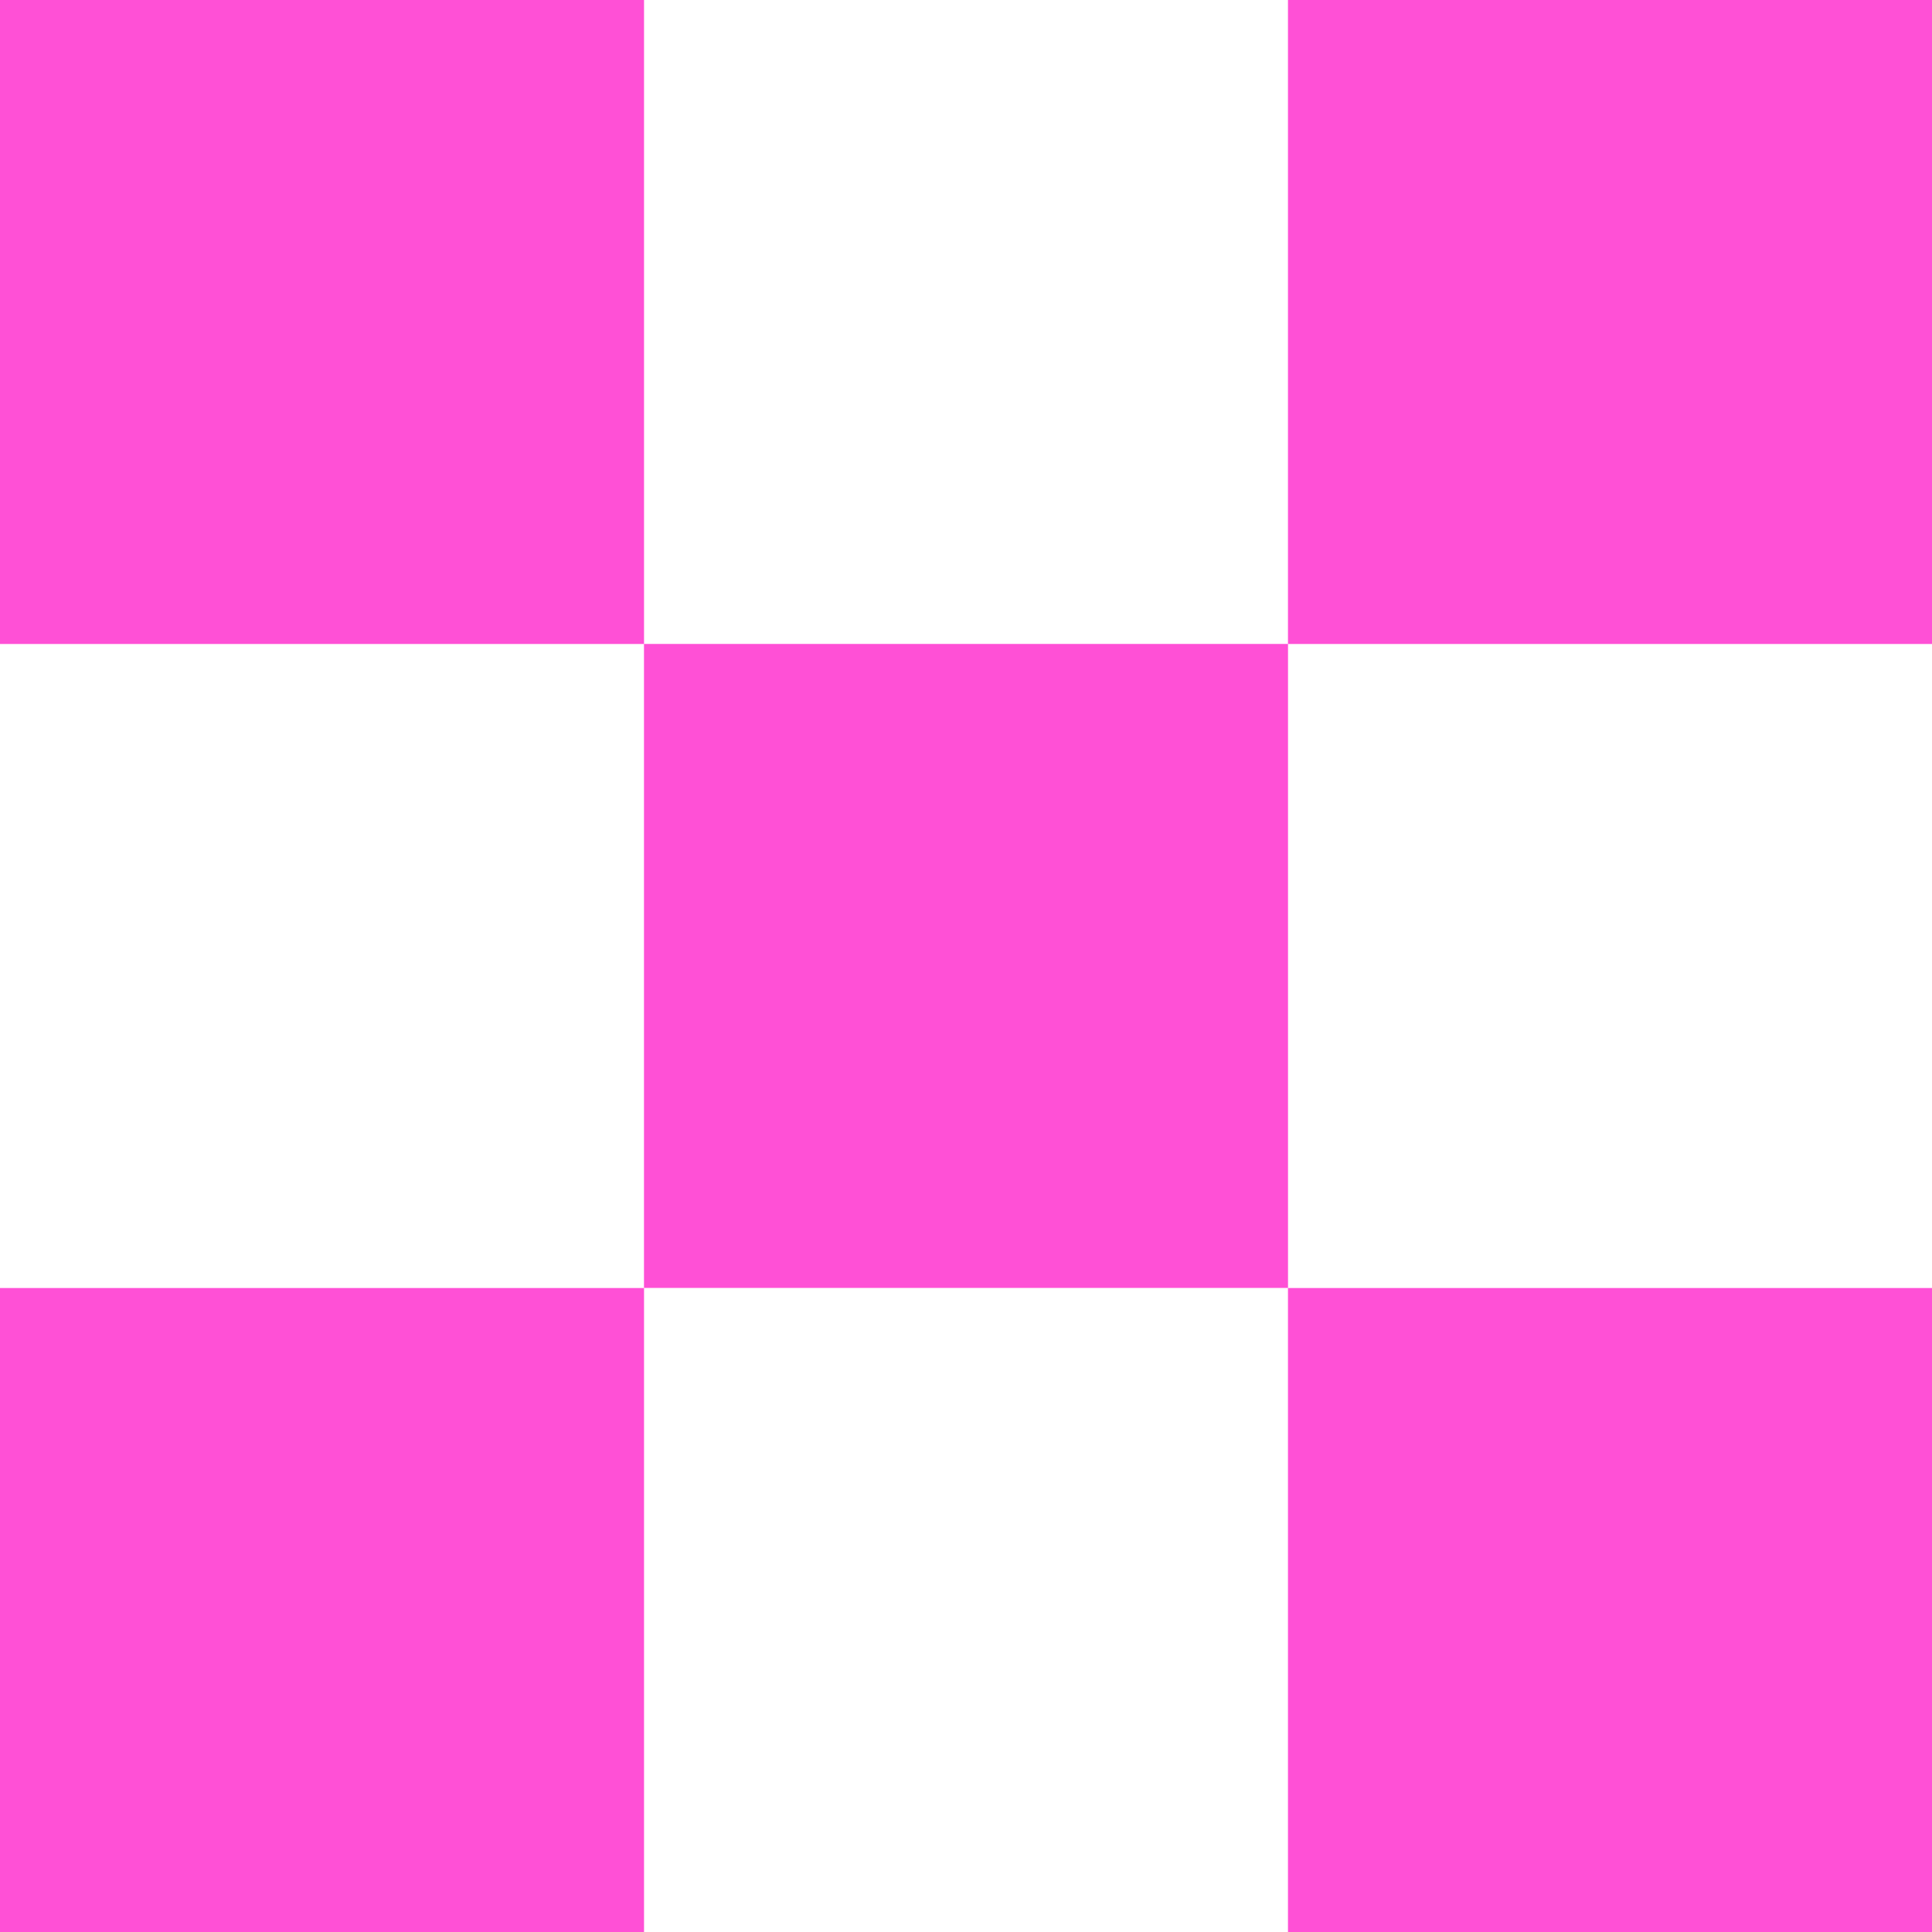
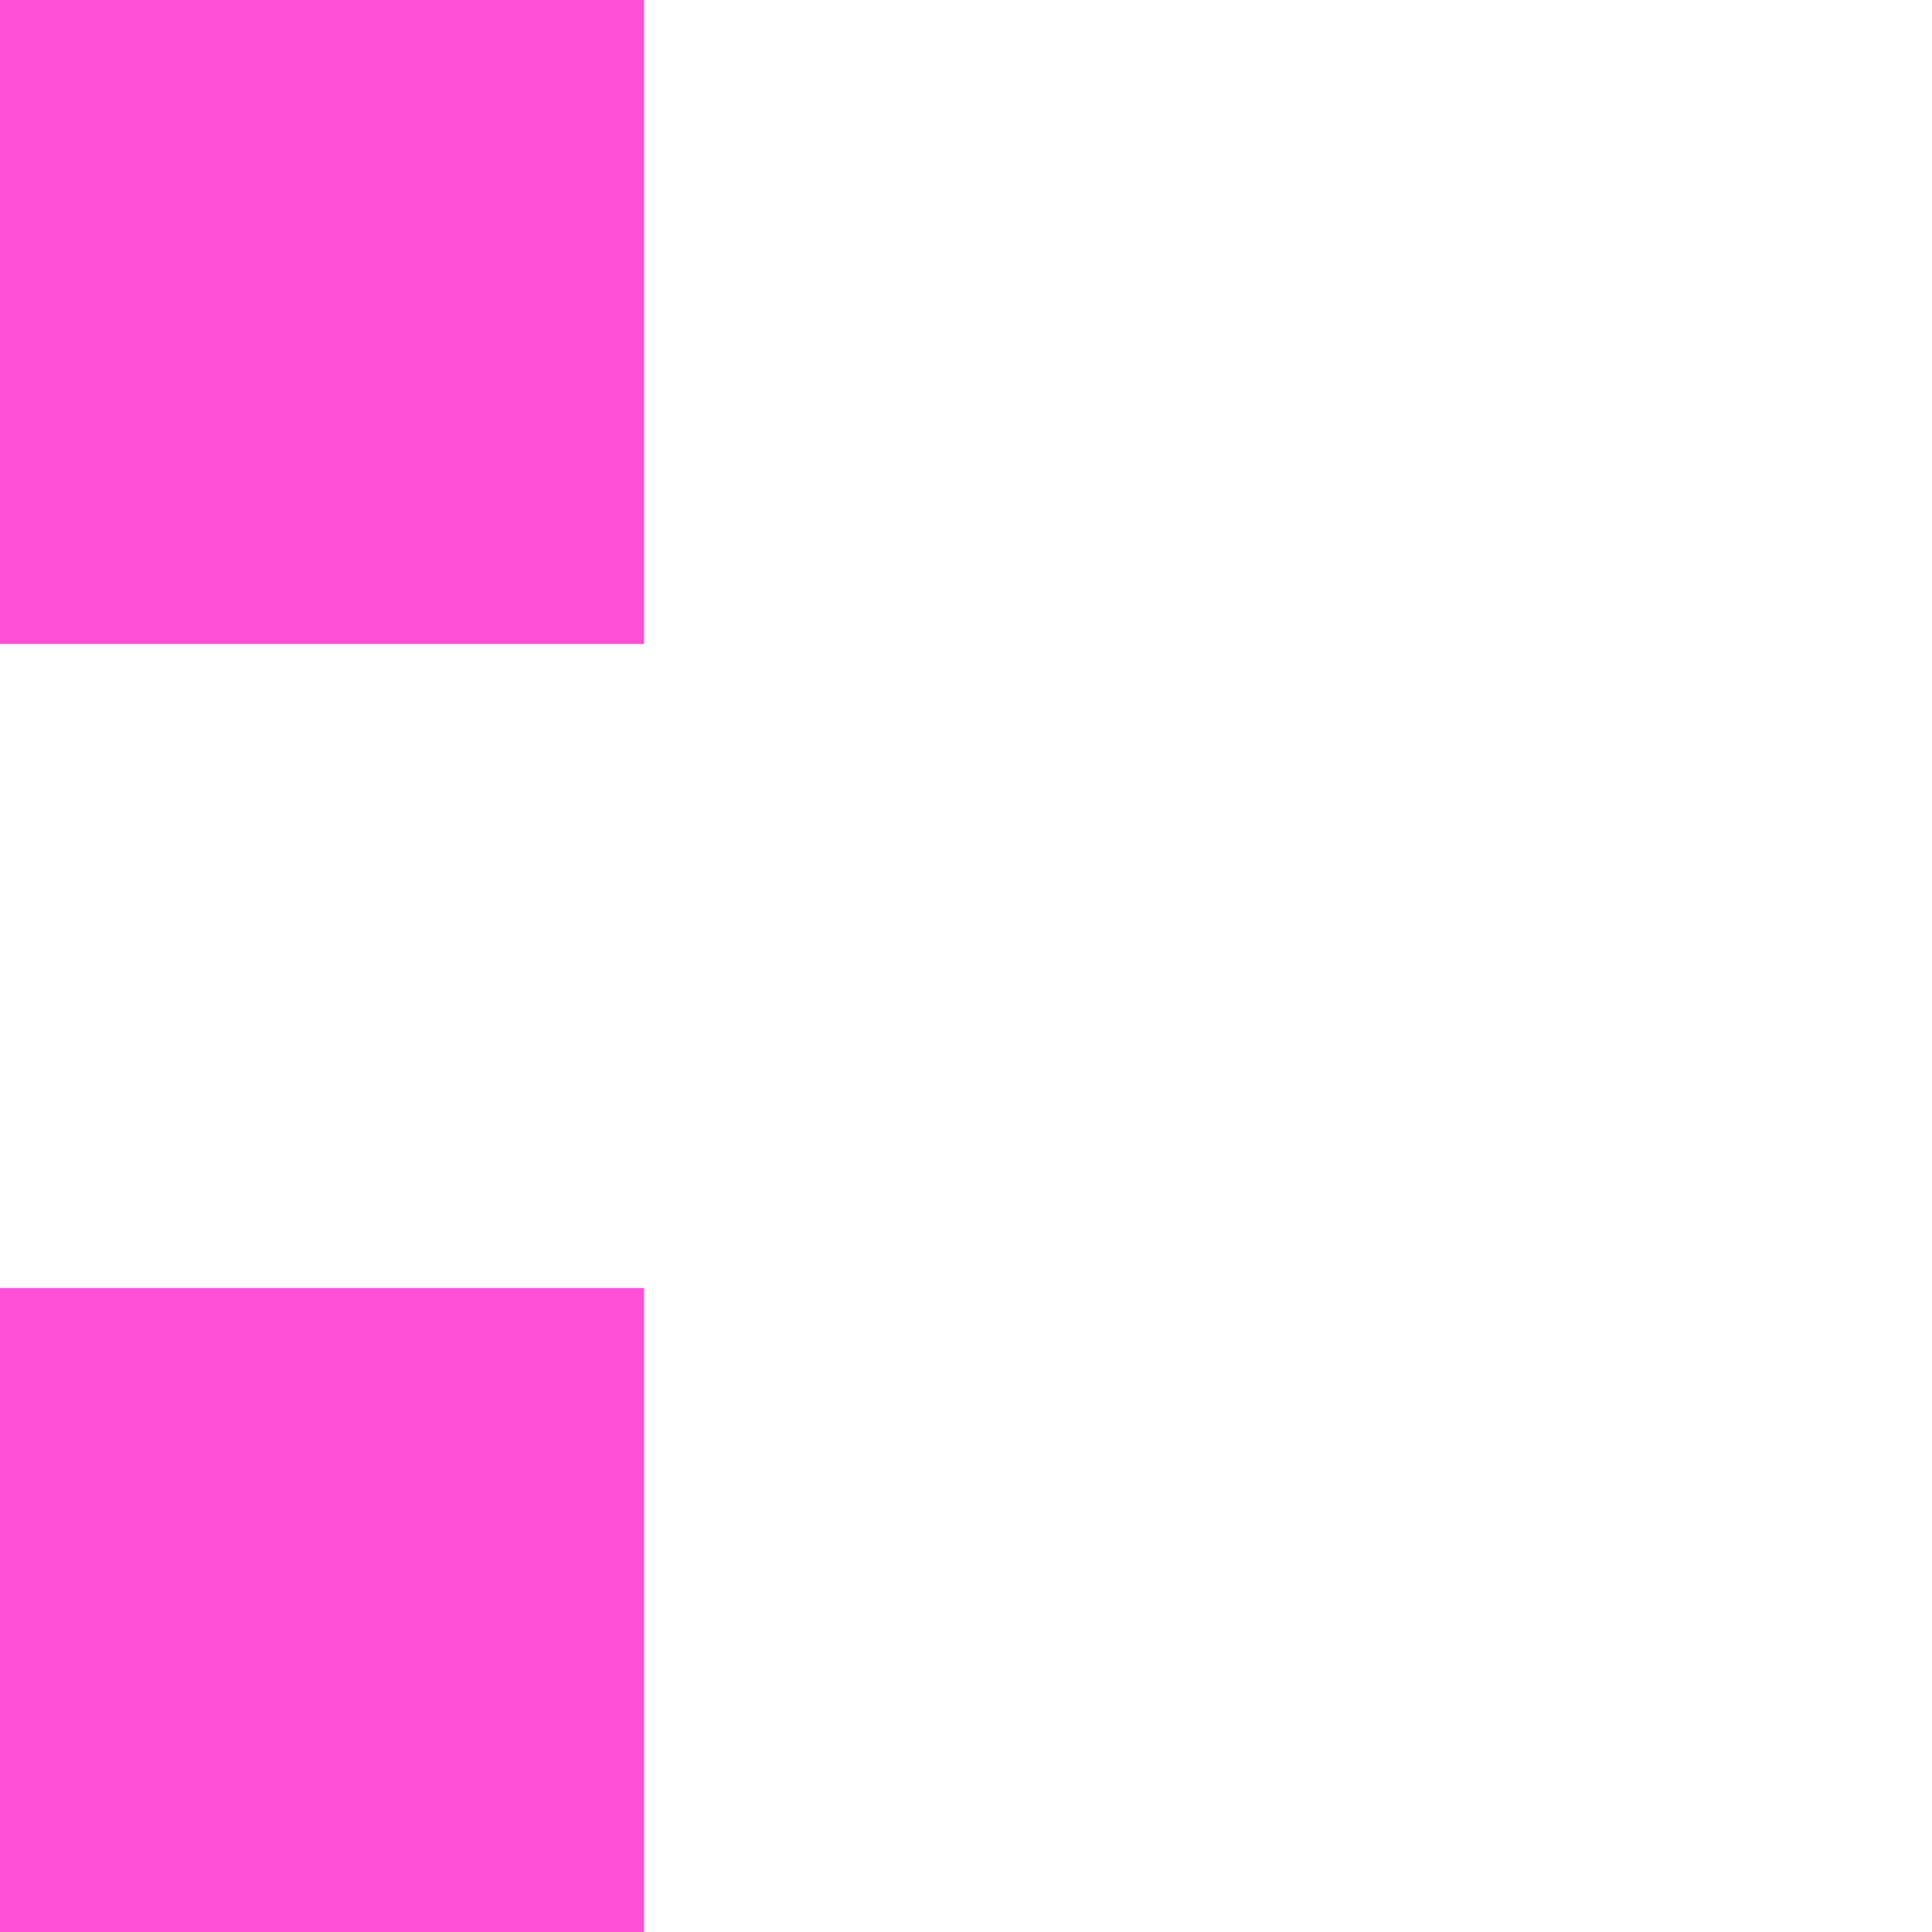
<svg xmlns="http://www.w3.org/2000/svg" width="40" height="40" viewBox="0 0 40 40" fill="none">
-   <path d="M13.333 13.332L13.333 26.665L26.667 26.665L26.667 13.332L13.333 13.332Z" fill="#FF50D6" />
  <path d="M1.58461e-07 26.667L0 40L13.334 40L13.334 26.667L1.58461e-07 26.667Z" fill="#FF50D6" />
  <path d="M1.58461e-07 8.96454e-05L0 13.333L13.334 13.333L13.334 8.98049e-05L1.58461e-07 8.96454e-05Z" fill="#FF50D6" />
-   <path d="M26.666 26.667L26.666 40L40 40L40 26.667L26.666 26.667Z" fill="#FF50D6" />
-   <path d="M26.666 0L26.666 13.333L40 13.333L40 0L26.666 0Z" fill="#FF50D6" />
</svg>